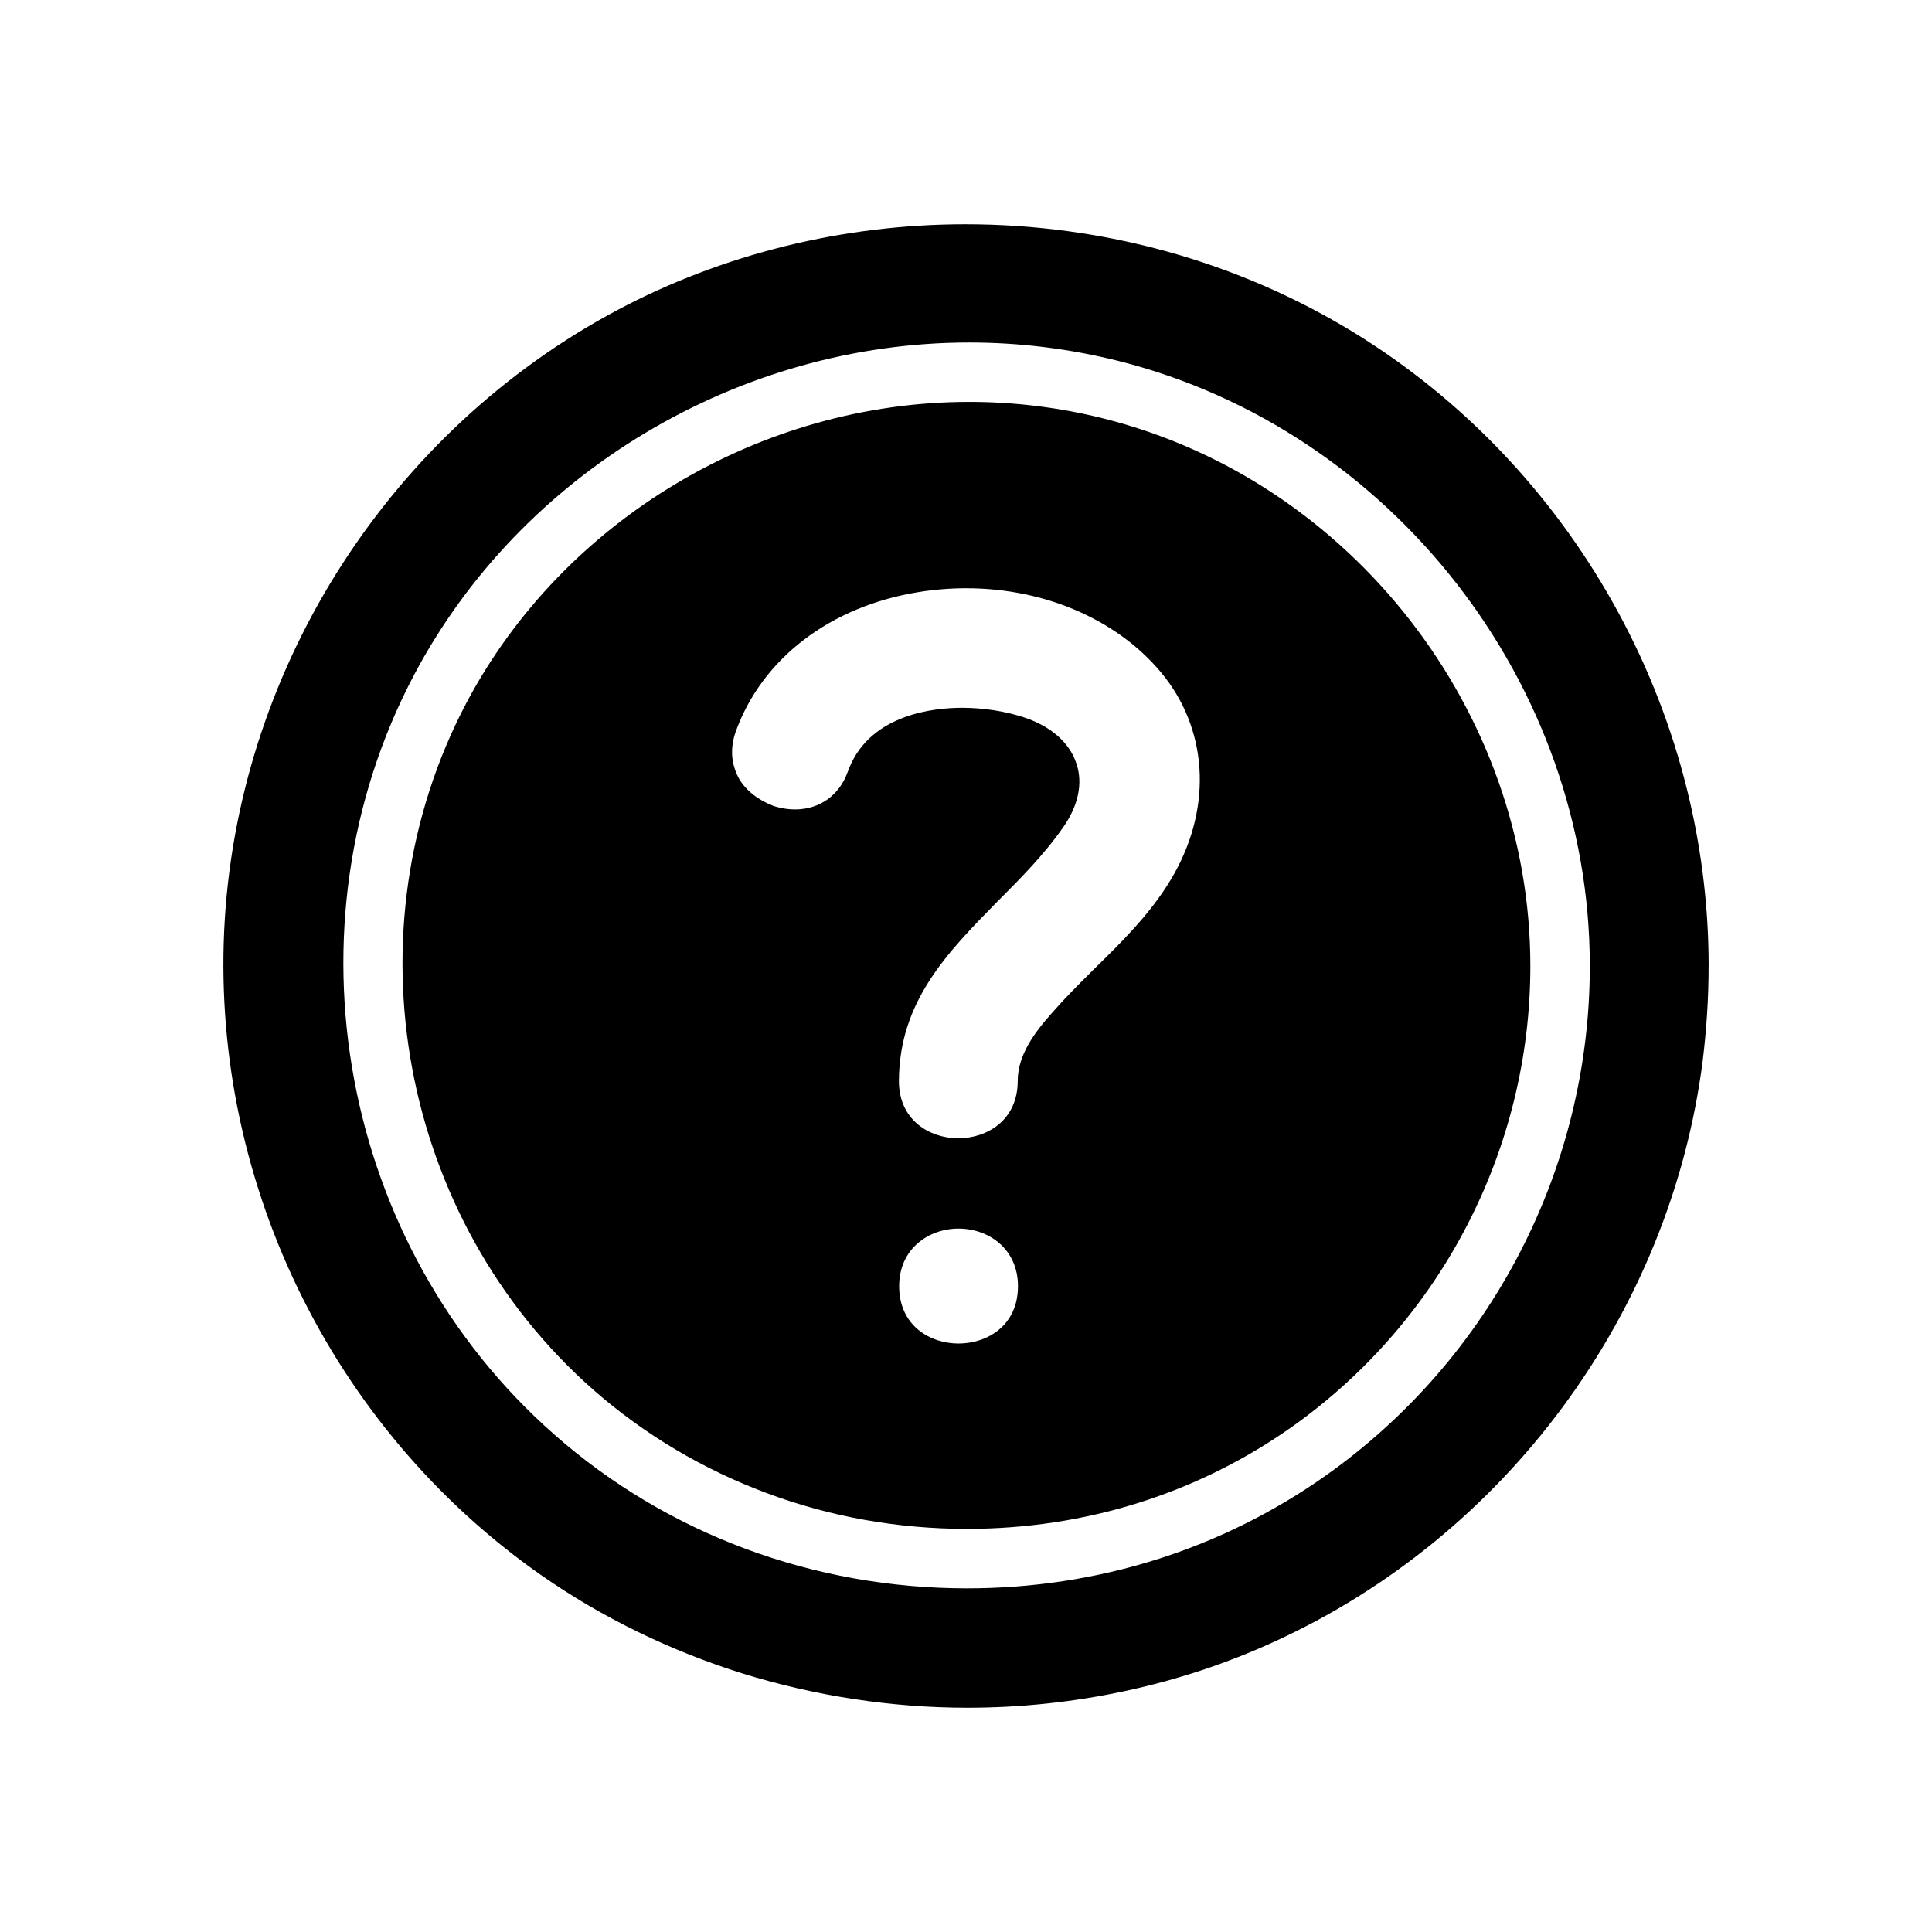
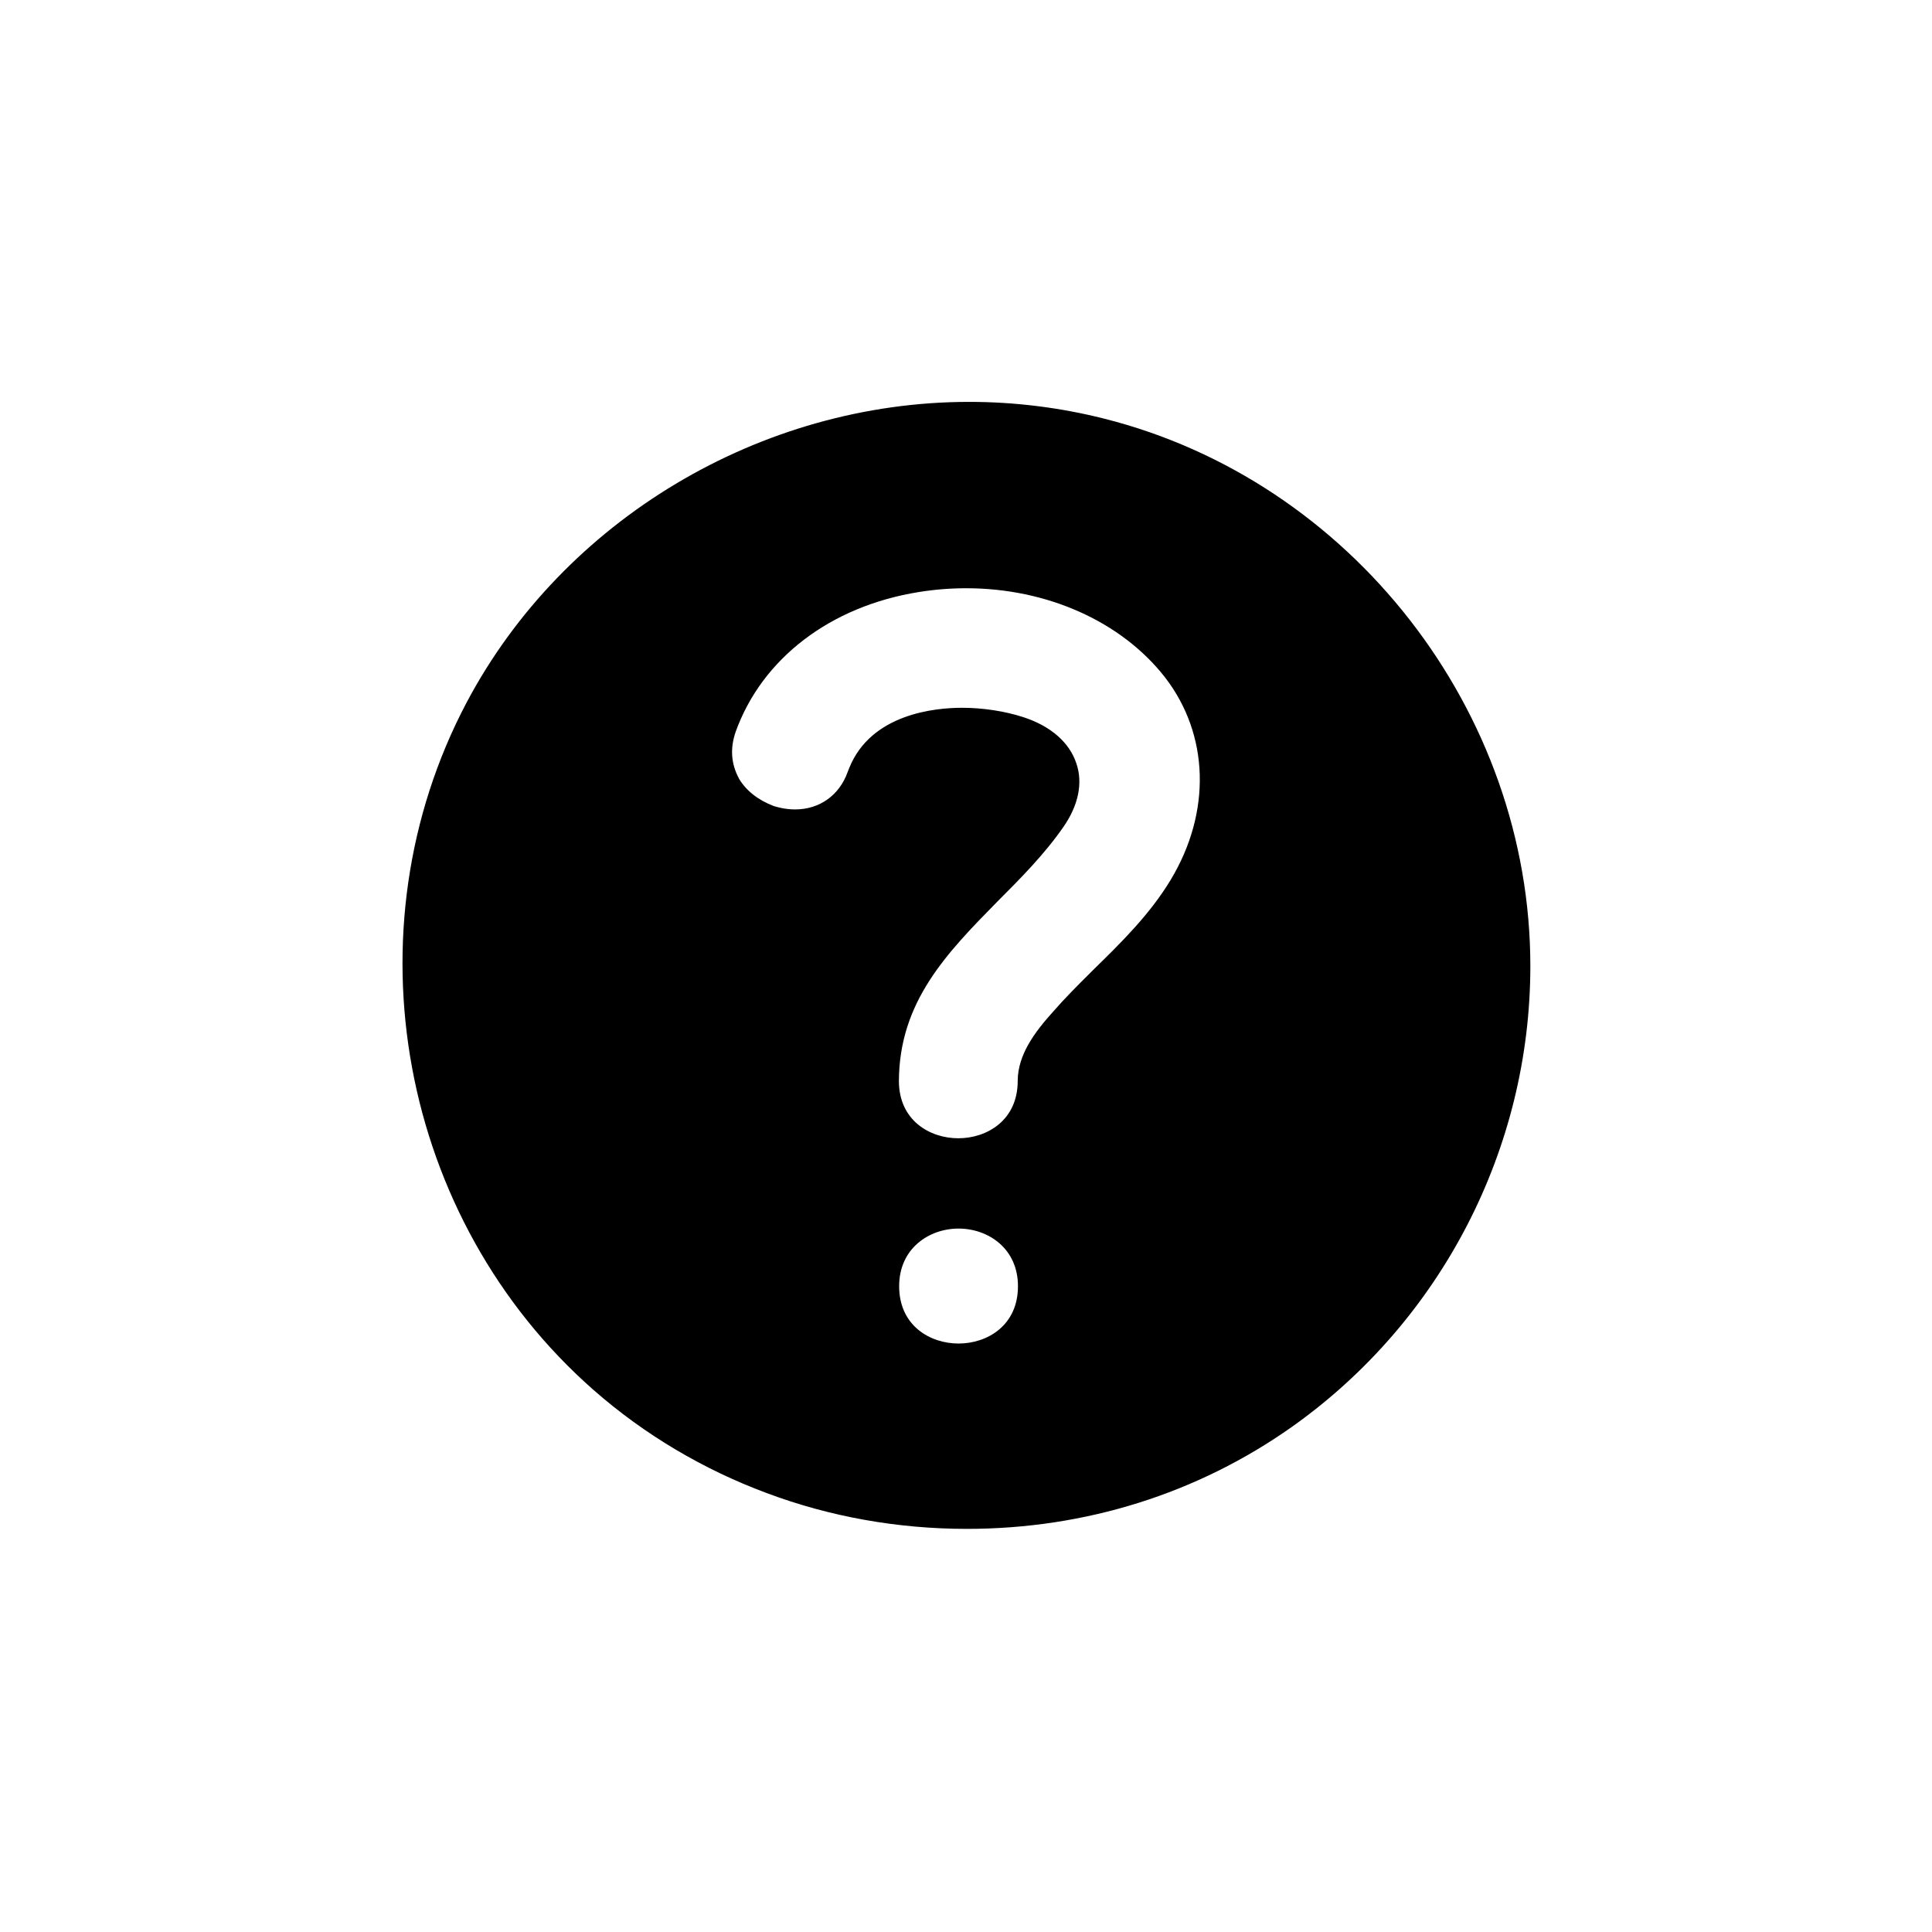
<svg xmlns="http://www.w3.org/2000/svg" fill="#000000" width="800px" height="800px" version="1.1" viewBox="144 144 512 512">
  <g>
    <path d="m436.52 254.92c-11.57-2.914-23.617-4.418-35.66-4.418-55.34 0-107.61 31.332-133.2 79.664-31.961 60.457-17.789 137.05 33.691 182.24 13.461 11.809 29.047 21.02 45.738 27.238 16.766 6.297 34.793 9.523 53.137 9.523 31.41 0 61.164-9.367 86.207-27.078 39.508-28.016 63.125-73.676 63.125-122.09 0-67.621-47.547-128.63-113.04-145.08zm-38.492 245.13c-7.582 0-15.742-4.754-15.742-15.191 0-10.02 7.918-15.273 15.742-15.273s15.742 5.25 15.742 15.273c0 10.438-8.164 15.191-15.742 15.191zm56.176-122.82c-5.504 9.141-13.312 16.781-20.199 23.516l-1.172 1.172c-3.289 3.273-6.707 6.684-9.879 10.336-4.621 5.133-9.25 11.234-9.25 18.207 0 10.438-8.164 15.191-15.742 15.191-7.582 0-15.742-4.754-15.742-15.191 0.094-21.059 12.754-33.953 26.152-47.594 5.856-5.863 12.312-12.32 17.438-19.711 3.992-5.715 5.203-11.676 3.449-16.809-1.836-5.613-6.832-9.949-14.121-12.312-4.894-1.582-10.66-2.465-16.199-2.465-7.055 0-24.074 1.551-29.875 15.941l-0.449 1.133c-2.172 6.078-7.398 9.863-13.91 9.863-2.762 0-4.953-0.684-5.676-0.906-4.227-1.621-7.289-4.102-9.133-7.164-2.188-4.016-2.449-8.125-0.93-12.523 7.008-19.453 25.113-33.25 48.469-37.008 4.172-0.676 8.414-1.016 12.625-1.016 21.395 0 41.066 8.793 52.609 23.523 11.805 15.219 12.414 35.82 1.535 53.816z" />
-     <path d="m596.8 400c0 8.422-0.551 16.848-1.574 25.191-8.582 66.832-52.113 125.88-113.59 153.9-25.031 11.492-53.137 17.477-81.238 17.477-20.23 0-40.383-3.141-59.512-9.047-19.129-5.992-37.312-14.801-53.531-26.137-56.051-39.211-88.09-105.89-83.762-174.06 4.328-67.543 44.16-129.26 103.99-161.14 28.023-14.879 59.906-22.75 92.262-22.75 36.684 0 72.266 9.918 102.89 28.652 58.02 35.582 94.074 99.898 94.074 167.91zm-31.488 0c0-74.785-52.586-142.17-124.93-160.35-12.91-3.227-26.137-4.879-39.516-4.879-61.086 0-118.87 34.566-147.13 88.09-35.266 66.746-19.602 151.46 37.234 201.37 29.836 26.293 68.645 40.699 109.27 40.699 17.328 0 34.242-2.598 50.223-7.637 16.059-5.047 31.25-12.602 45.027-22.363 43.766-31.016 69.824-81.477 69.824-134.93z" />
  </g>
</svg>